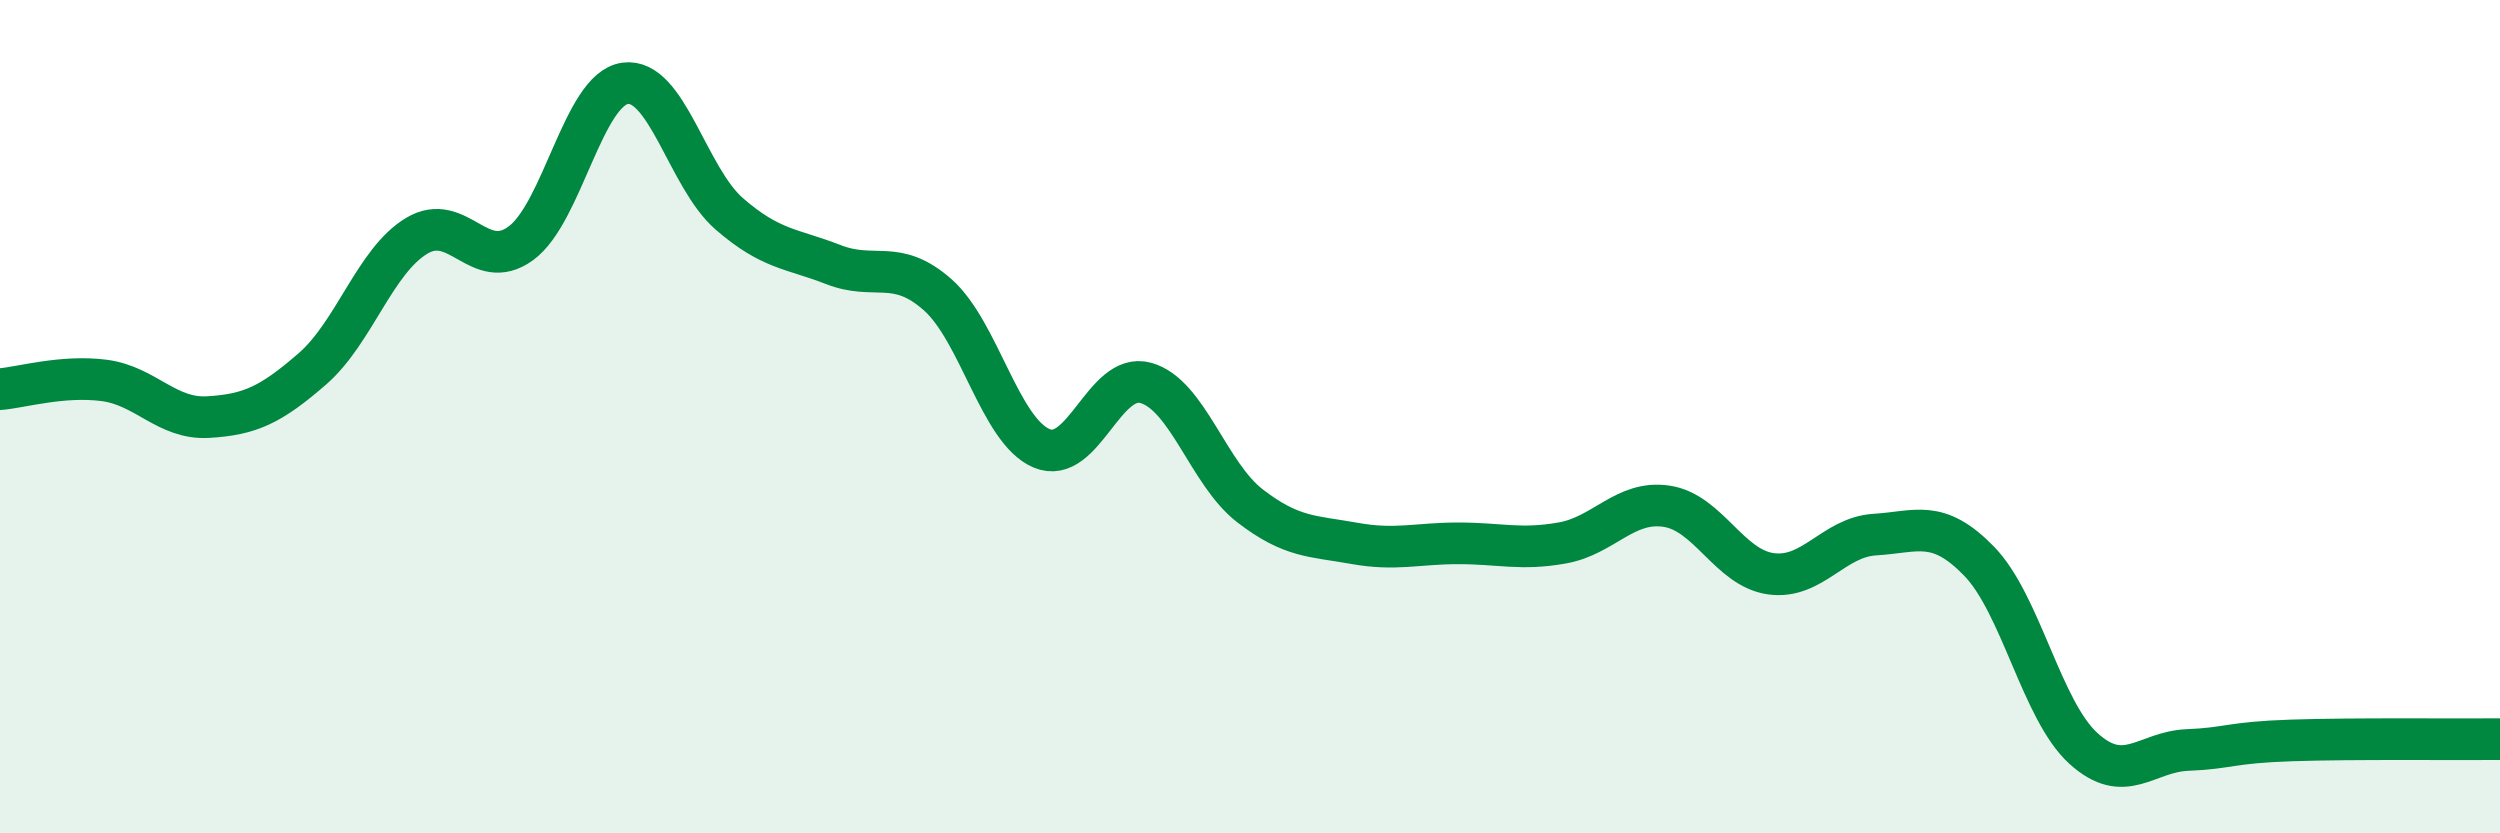
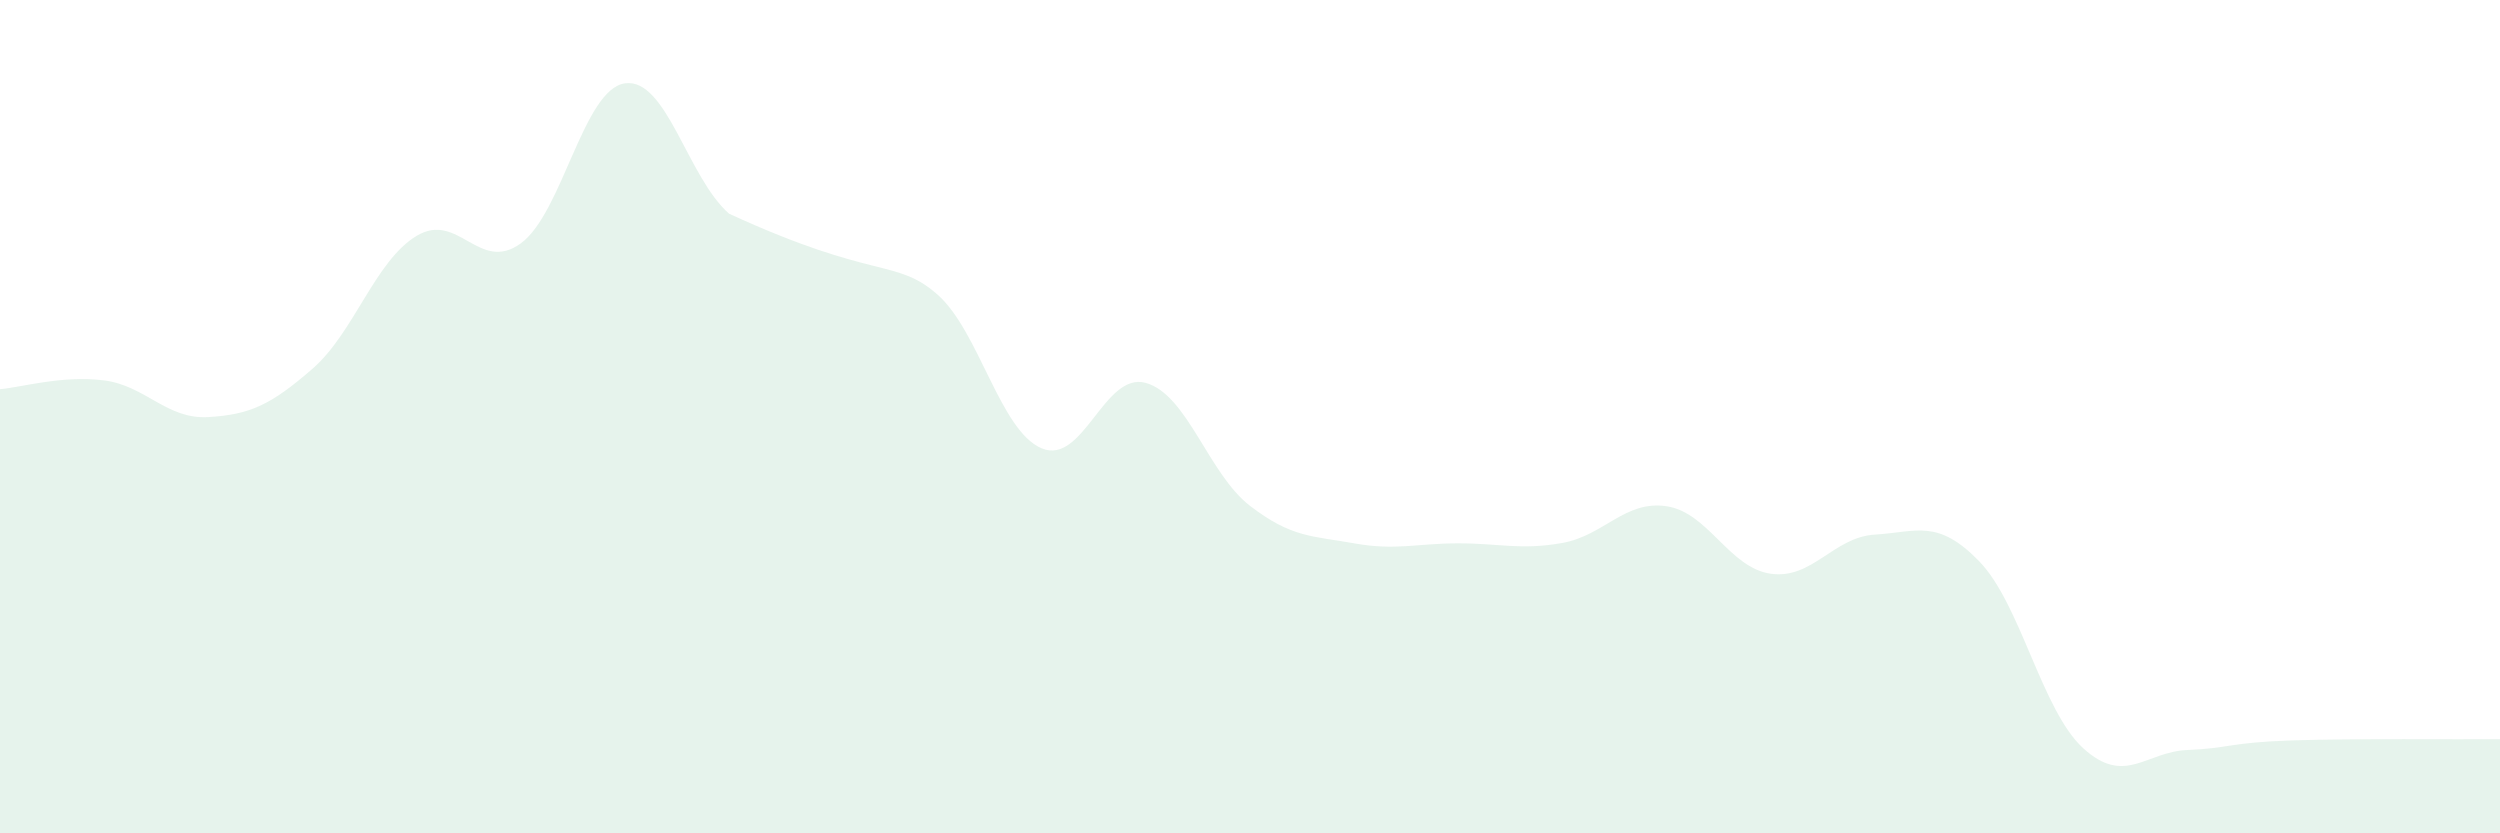
<svg xmlns="http://www.w3.org/2000/svg" width="60" height="20" viewBox="0 0 60 20">
-   <path d="M 0,9.34 C 0.5,9.3 1.5,9 2.5,9.13 C 3.5,9.26 4,10.07 5,10.01 C 6,9.95 6.5,9.72 7.5,8.85 C 8.5,7.98 9,6.26 10,5.66 C 11,5.06 11.5,6.57 12.5,5.84 C 13.5,5.11 14,2.14 15,2 C 16,1.86 16.5,4.26 17.5,5.13 C 18.5,6 19,5.96 20,6.35 C 21,6.74 21.5,6.19 22.5,7.07 C 23.5,7.95 24,10.34 25,10.76 C 26,11.18 26.5,8.91 27.5,9.19 C 28.5,9.47 29,11.37 30,12.14 C 31,12.91 31.5,12.86 32.5,13.04 C 33.5,13.22 34,13.04 35,13.04 C 36,13.04 36.5,13.21 37.5,13.03 C 38.5,12.85 39,12 40,12.15 C 41,12.3 41.5,13.63 42.5,13.77 C 43.5,13.91 44,12.89 45,12.83 C 46,12.77 46.5,12.44 47.5,13.47 C 48.5,14.5 49,17.05 50,17.96 C 51,18.87 51.5,18.04 52.5,18 C 53.5,17.96 53.5,17.82 55,17.77 C 56.5,17.72 59,17.75 60,17.74L60 20L0 20Z" fill="#008740" opacity="0.1" stroke-linecap="round" stroke-linejoin="round" />
-   <path d="M 0,9.34 C 0.5,9.3 1.5,9 2.5,9.13 C 3.5,9.26 4,10.07 5,10.01 C 6,9.95 6.5,9.72 7.5,8.85 C 8.5,7.98 9,6.26 10,5.66 C 11,5.06 11.5,6.57 12.5,5.84 C 13.5,5.11 14,2.14 15,2 C 16,1.86 16.5,4.26 17.5,5.13 C 18.5,6 19,5.96 20,6.35 C 21,6.74 21.5,6.19 22.5,7.07 C 23.5,7.95 24,10.34 25,10.76 C 26,11.18 26.5,8.91 27.5,9.19 C 28.5,9.47 29,11.37 30,12.14 C 31,12.91 31.5,12.86 32.5,13.04 C 33.5,13.22 34,13.04 35,13.04 C 36,13.04 36.5,13.21 37.5,13.03 C 38.5,12.85 39,12 40,12.15 C 41,12.3 41.5,13.63 42.5,13.77 C 43.5,13.91 44,12.89 45,12.83 C 46,12.77 46.5,12.44 47.5,13.47 C 48.5,14.5 49,17.05 50,17.96 C 51,18.87 51.5,18.04 52.5,18 C 53.5,17.96 53.5,17.82 55,17.77 C 56.5,17.72 59,17.75 60,17.74" stroke="#008740" stroke-width="1" fill="none" stroke-linecap="round" stroke-linejoin="round" />
+   <path d="M 0,9.34 C 0.5,9.3 1.5,9 2.5,9.13 C 3.5,9.26 4,10.07 5,10.01 C 6,9.95 6.5,9.72 7.5,8.85 C 8.5,7.98 9,6.26 10,5.66 C 11,5.06 11.5,6.57 12.5,5.84 C 13.5,5.11 14,2.14 15,2 C 16,1.86 16.5,4.26 17.5,5.13 C 21,6.74 21.5,6.19 22.5,7.07 C 23.5,7.95 24,10.34 25,10.76 C 26,11.18 26.5,8.91 27.5,9.19 C 28.5,9.47 29,11.37 30,12.14 C 31,12.91 31.5,12.86 32.5,13.04 C 33.5,13.22 34,13.04 35,13.04 C 36,13.04 36.5,13.21 37.5,13.03 C 38.5,12.85 39,12 40,12.15 C 41,12.3 41.5,13.63 42.5,13.77 C 43.5,13.91 44,12.89 45,12.83 C 46,12.77 46.5,12.44 47.5,13.47 C 48.5,14.5 49,17.05 50,17.96 C 51,18.87 51.5,18.04 52.5,18 C 53.5,17.96 53.5,17.82 55,17.77 C 56.5,17.72 59,17.75 60,17.74L60 20L0 20Z" fill="#008740" opacity="0.1" stroke-linecap="round" stroke-linejoin="round" />
</svg>